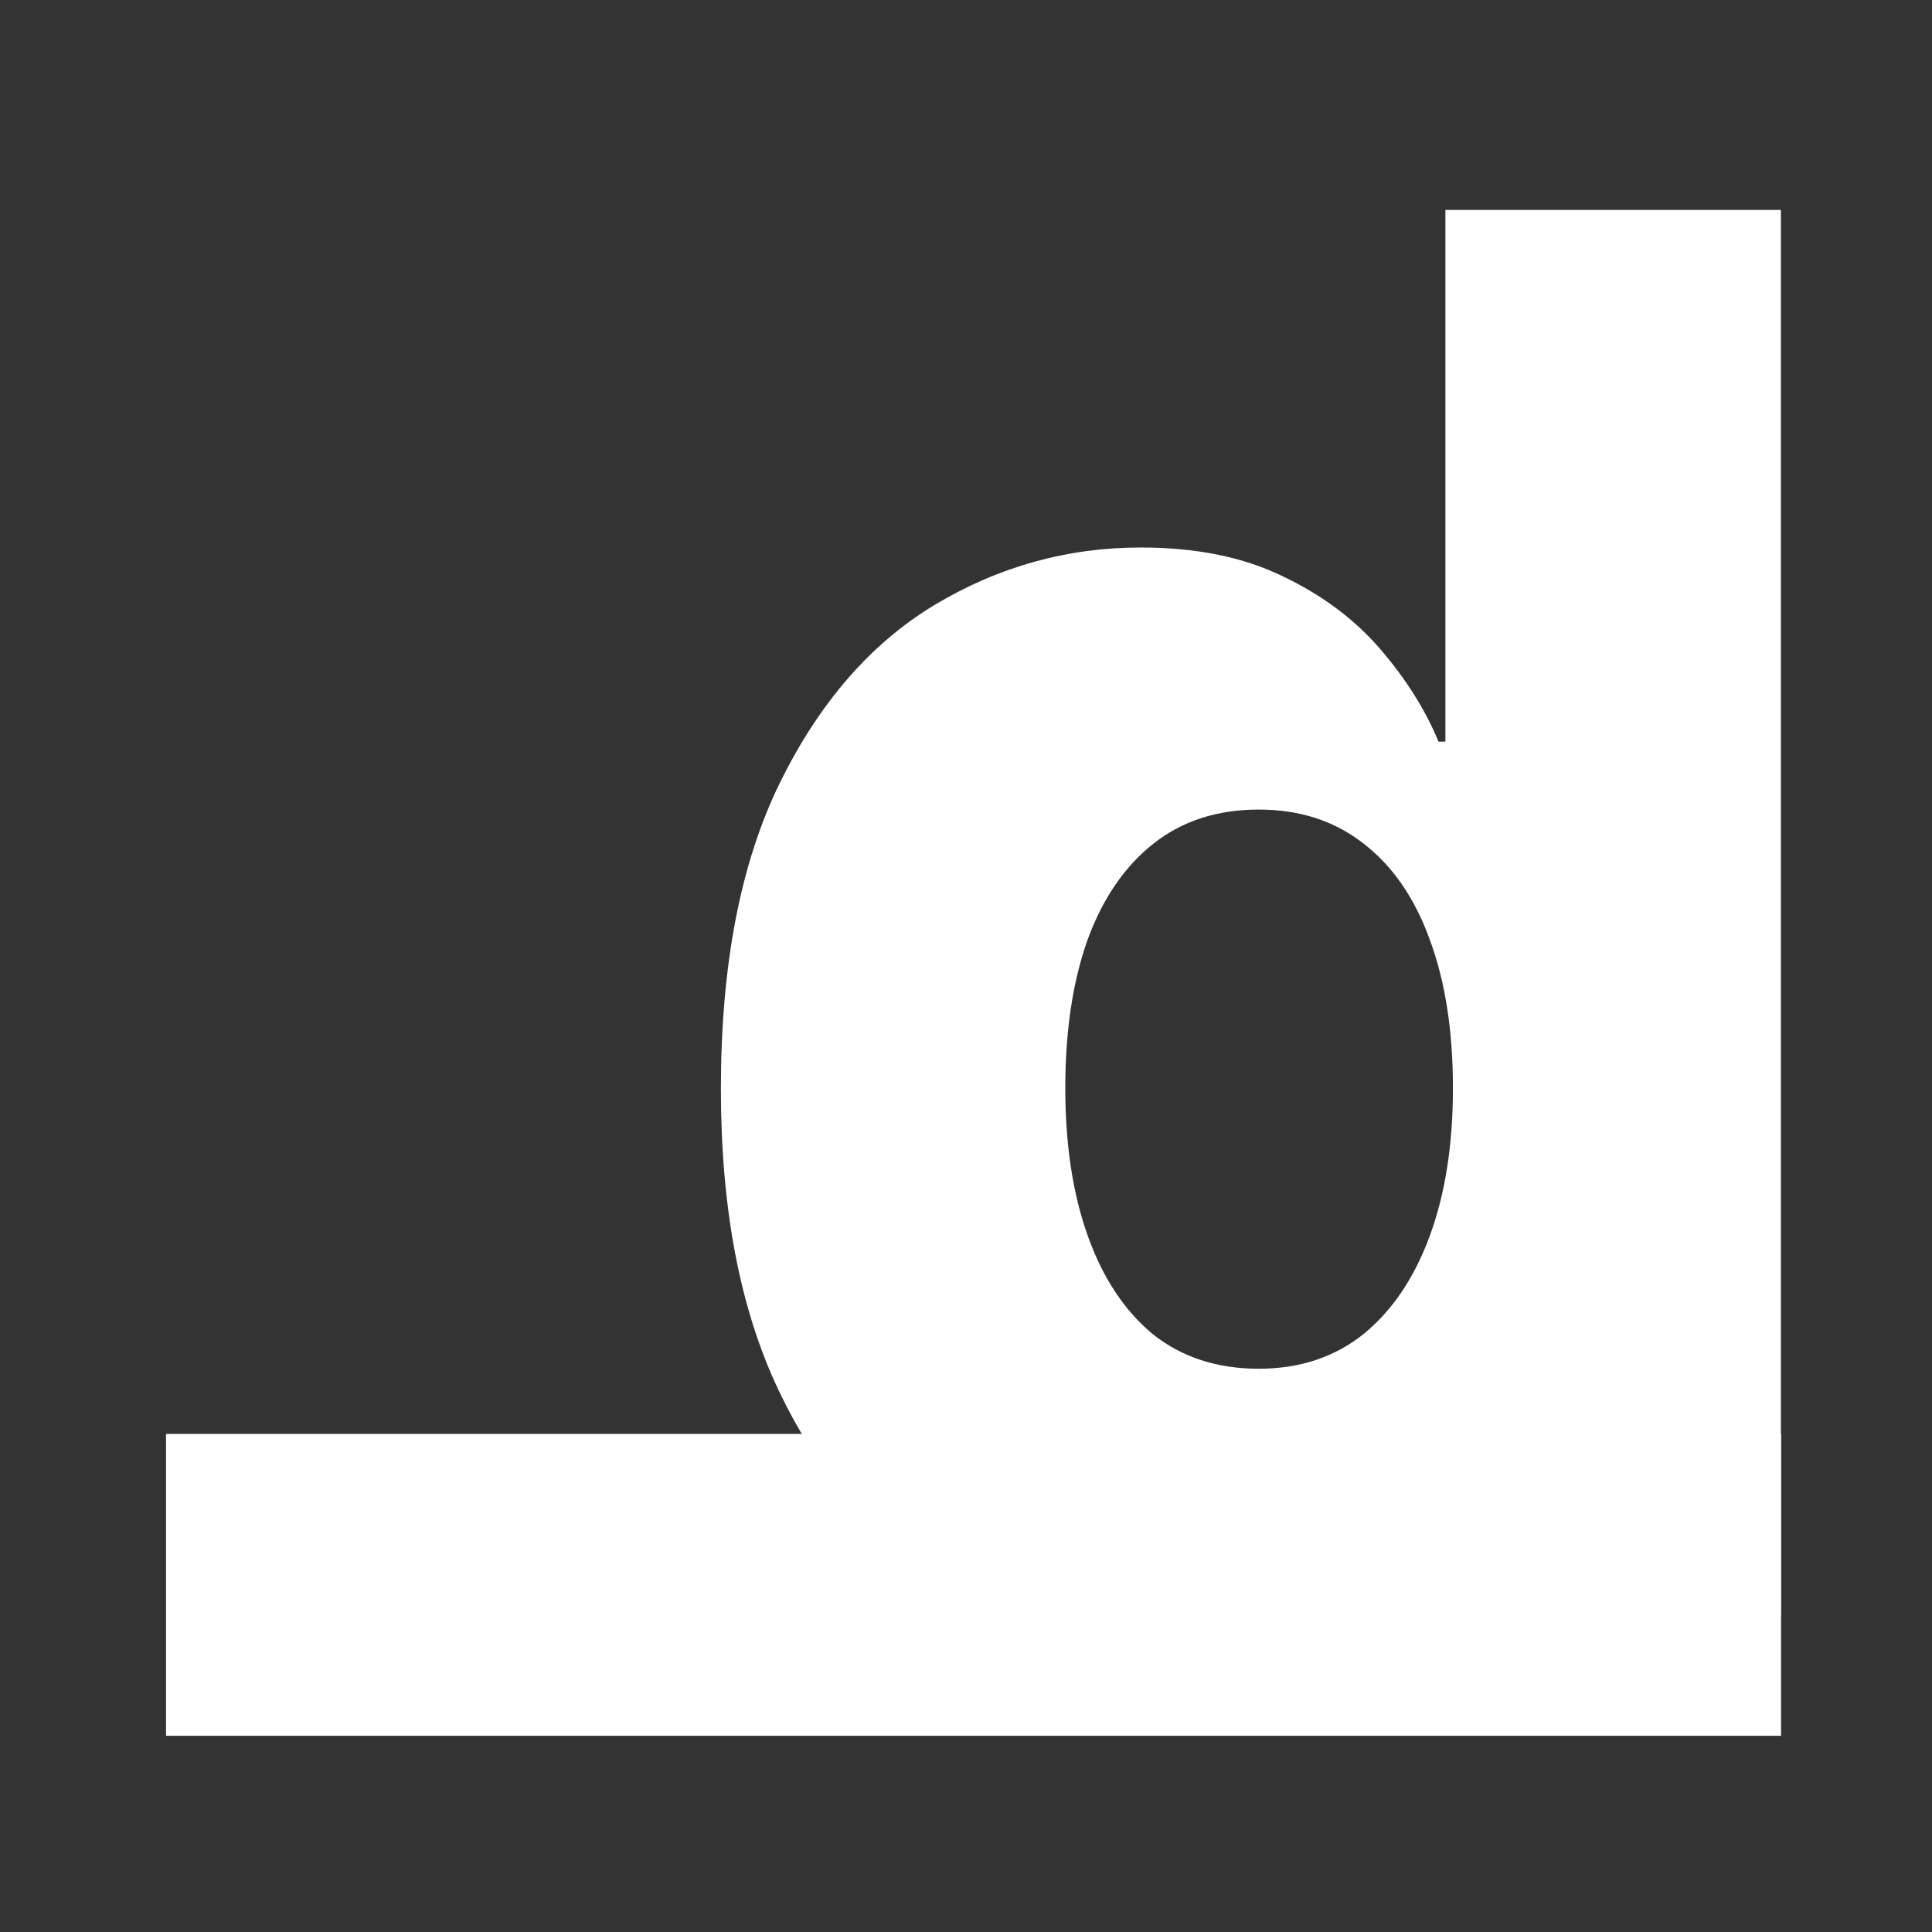
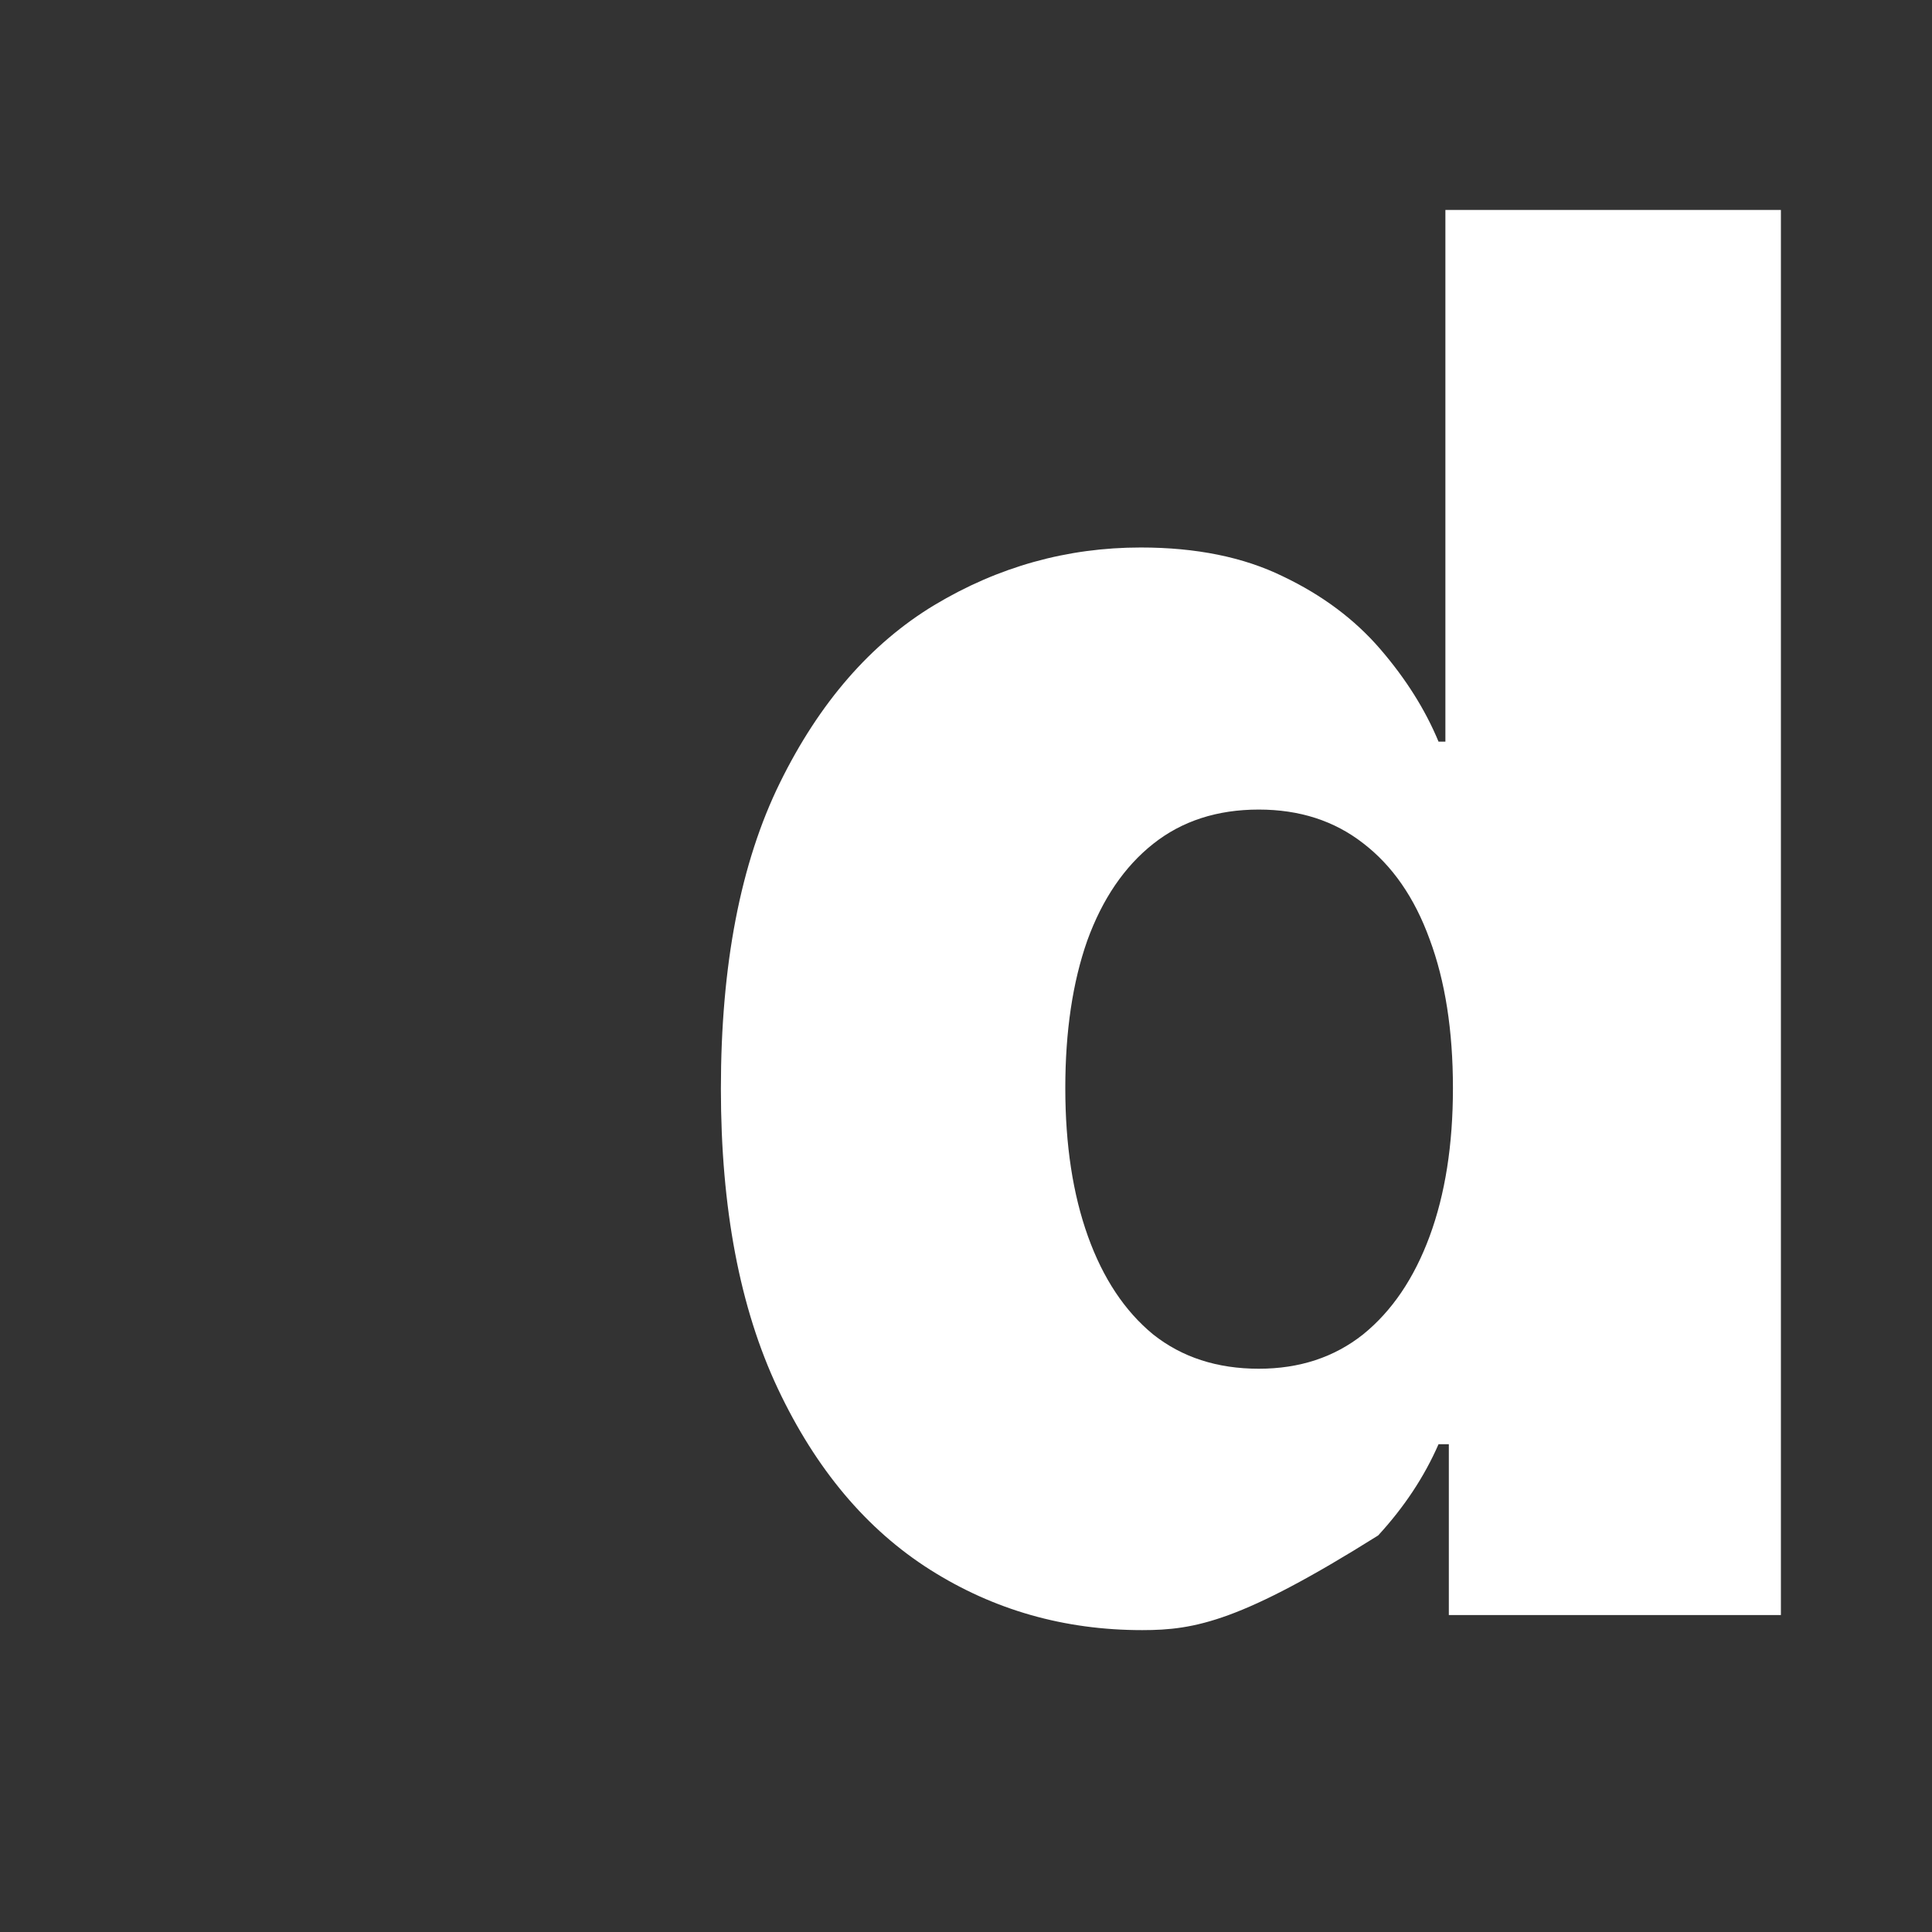
<svg xmlns="http://www.w3.org/2000/svg" width="128" height="128" viewBox="0 0 128 128" fill="none">
  <rect x="0" y="0" width="128" height="128" fill="#333333" stroke="none" />
-   <rect x="11" y="95" width="107" height="20" fill="white" />
-   <path d="M75.671 108C70.519 108 65.837 106.667 61.625 104C57.413 101.333 54.049 97.333 51.534 92C49.019 86.667 47.761 80.046 47.761 72.136C47.761 63.924 49.064 57.167 51.67 51.864C54.276 46.561 57.686 42.636 61.898 40.091C66.14 37.545 70.701 36.273 75.579 36.273C79.246 36.273 82.383 36.909 84.989 38.182C87.595 39.424 89.746 41.03 91.443 43C93.14 44.97 94.428 47.015 95.307 49.136H95.761V13.909H117.989V107H95.989V95.682H95.307C94.367 97.833 93.034 99.849 91.307 101.727C89.579 103.606 87.413 105.121 84.807 106.273C82.231 107.424 79.186 108 75.671 108ZM83.398 90.682C86.095 90.682 88.398 89.924 90.307 88.409C92.216 86.864 93.686 84.697 94.716 81.909C95.746 79.121 96.261 75.849 96.261 72.091C96.261 68.273 95.746 64.985 94.716 62.227C93.716 59.47 92.246 57.349 90.307 55.864C88.398 54.379 86.095 53.636 83.398 53.636C80.64 53.636 78.307 54.394 76.398 55.909C74.489 57.424 73.034 59.561 72.034 62.318C71.064 65.076 70.579 68.333 70.579 72.091C70.579 75.849 71.079 79.121 72.079 81.909C73.079 84.697 74.519 86.864 76.398 88.409C78.307 89.924 80.64 90.682 83.398 90.682Z" fill="white" />
+   <path d="M75.671 108C70.519 108 65.837 106.667 61.625 104C57.413 101.333 54.049 97.333 51.534 92C49.019 86.667 47.761 80.046 47.761 72.136C47.761 63.924 49.064 57.167 51.67 51.864C54.276 46.561 57.686 42.636 61.898 40.091C66.14 37.545 70.701 36.273 75.579 36.273C79.246 36.273 82.383 36.909 84.989 38.182C87.595 39.424 89.746 41.03 91.443 43C93.14 44.97 94.428 47.015 95.307 49.136H95.761V13.909H117.989V107H95.989V95.682H95.307C94.367 97.833 93.034 99.849 91.307 101.727C82.231 107.424 79.186 108 75.671 108ZM83.398 90.682C86.095 90.682 88.398 89.924 90.307 88.409C92.216 86.864 93.686 84.697 94.716 81.909C95.746 79.121 96.261 75.849 96.261 72.091C96.261 68.273 95.746 64.985 94.716 62.227C93.716 59.47 92.246 57.349 90.307 55.864C88.398 54.379 86.095 53.636 83.398 53.636C80.64 53.636 78.307 54.394 76.398 55.909C74.489 57.424 73.034 59.561 72.034 62.318C71.064 65.076 70.579 68.333 70.579 72.091C70.579 75.849 71.079 79.121 72.079 81.909C73.079 84.697 74.519 86.864 76.398 88.409C78.307 89.924 80.64 90.682 83.398 90.682Z" fill="white" />
</svg>